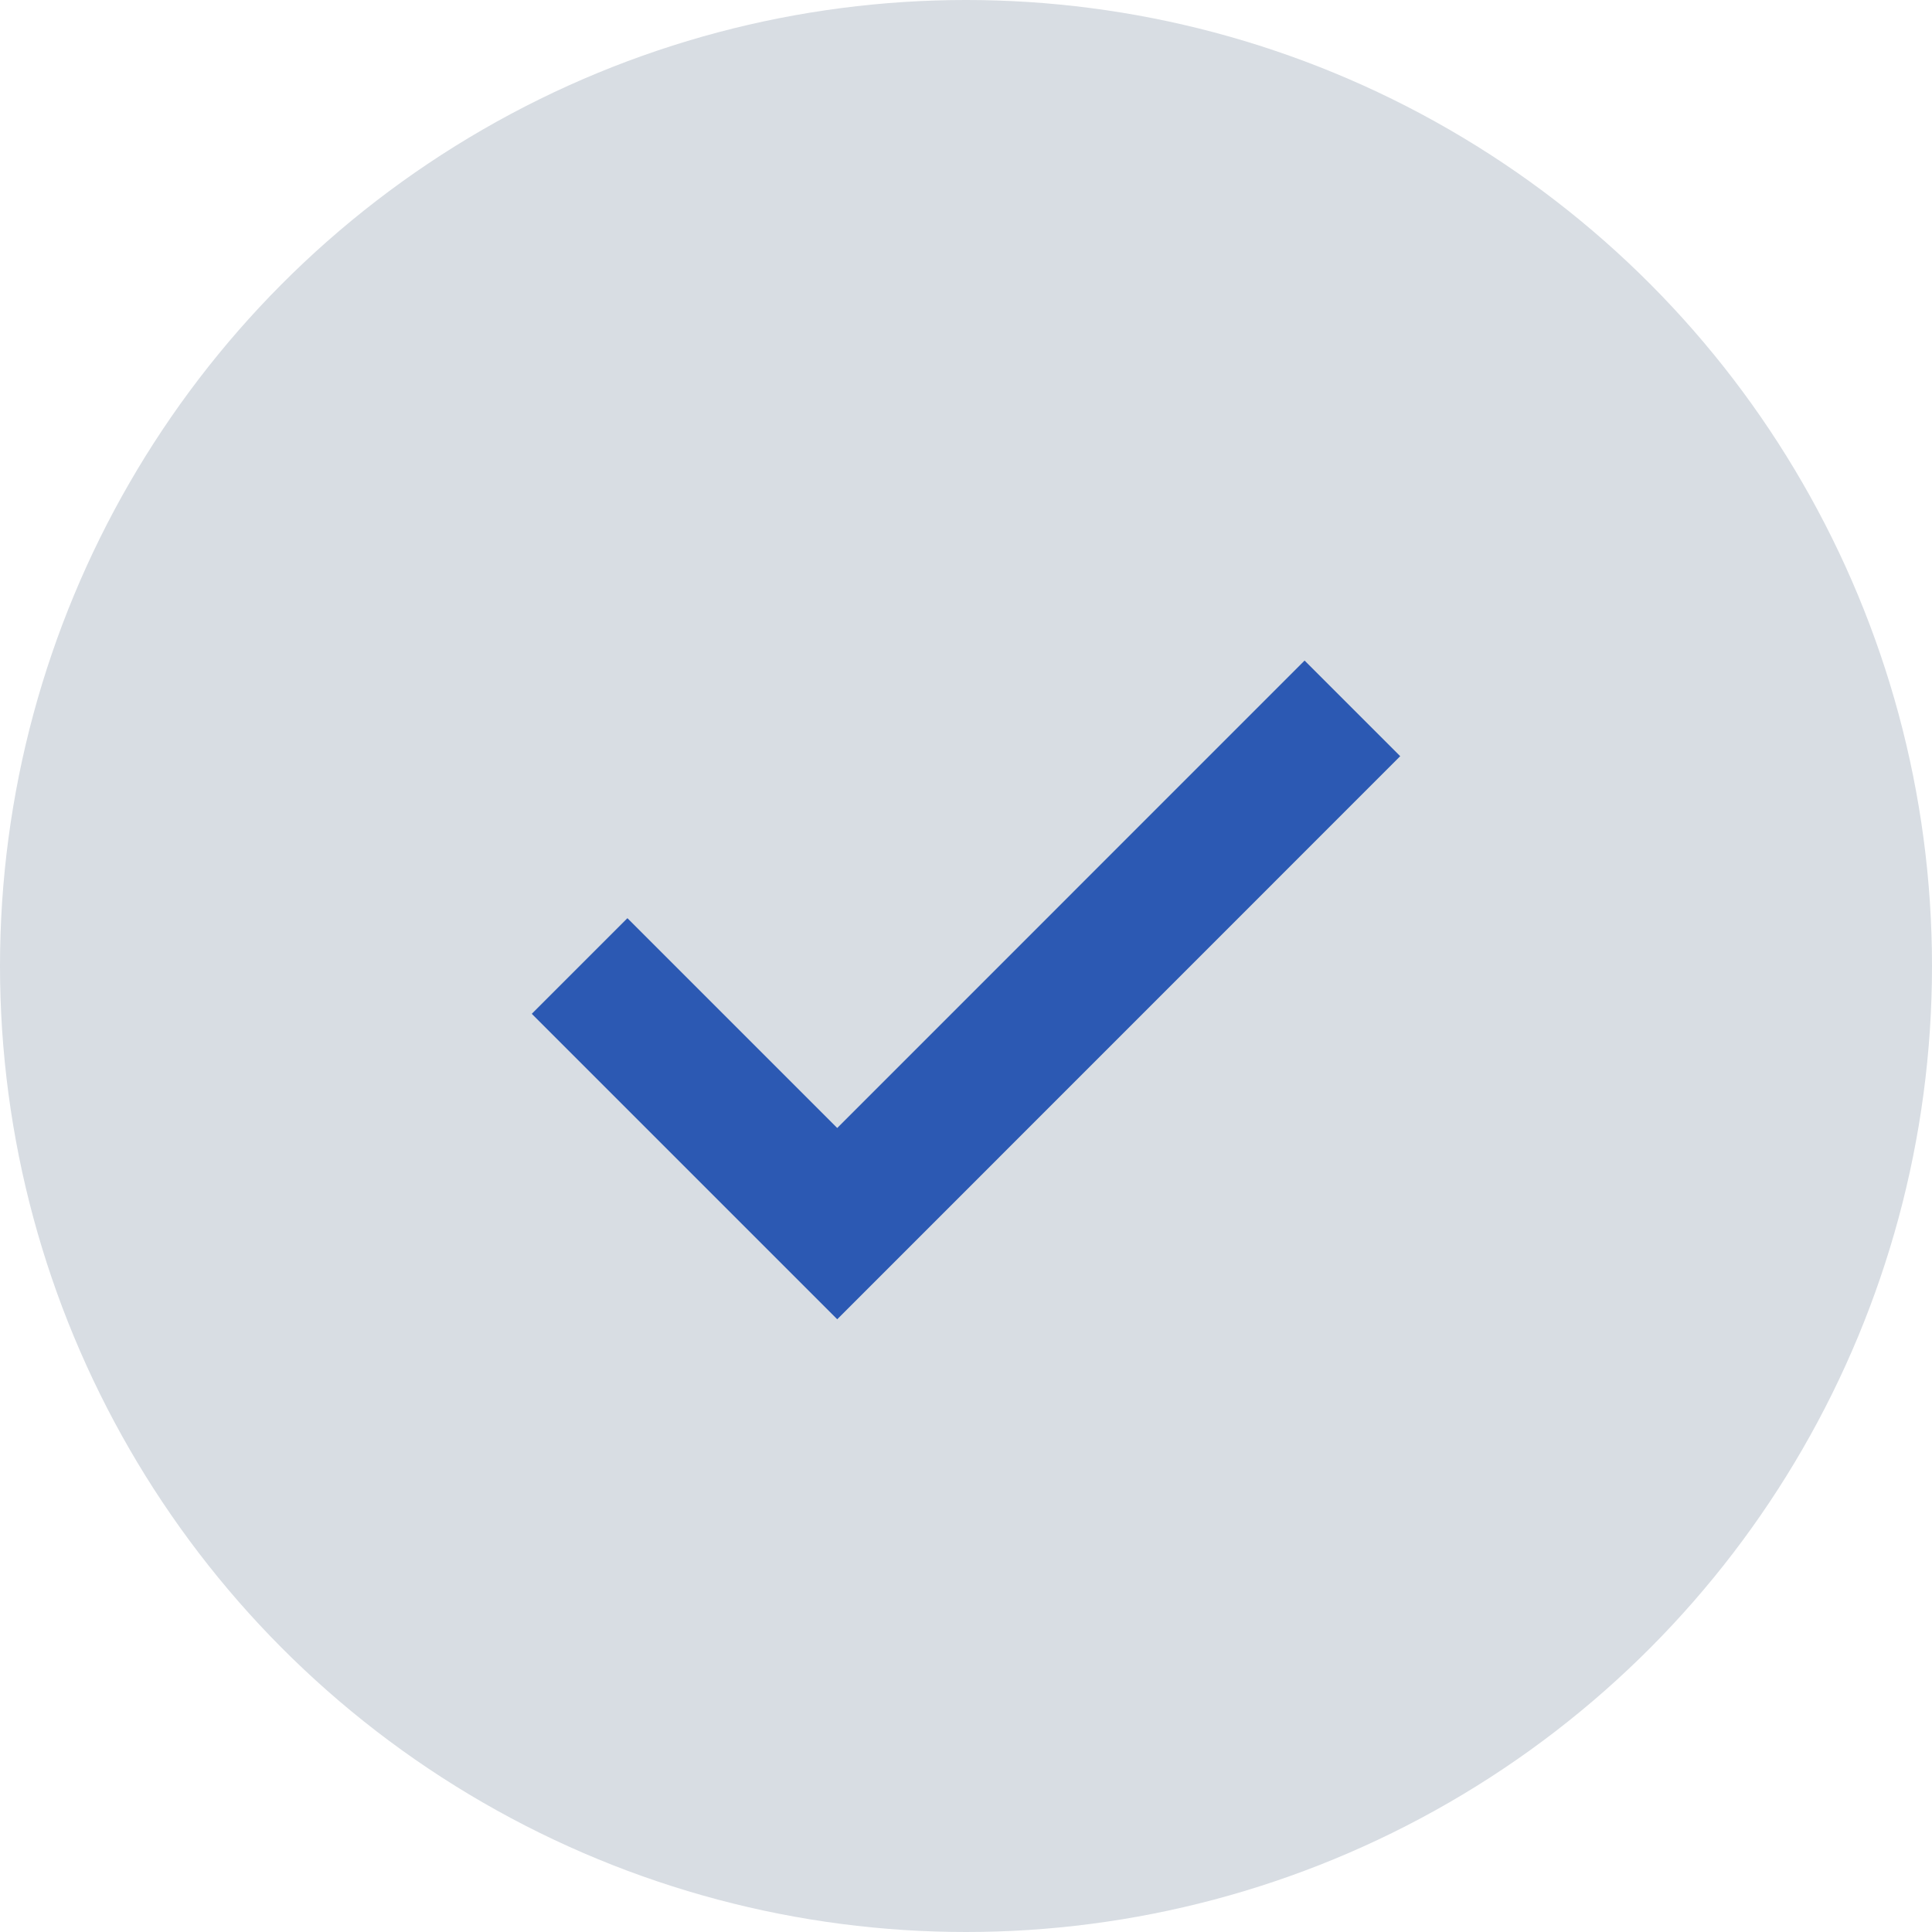
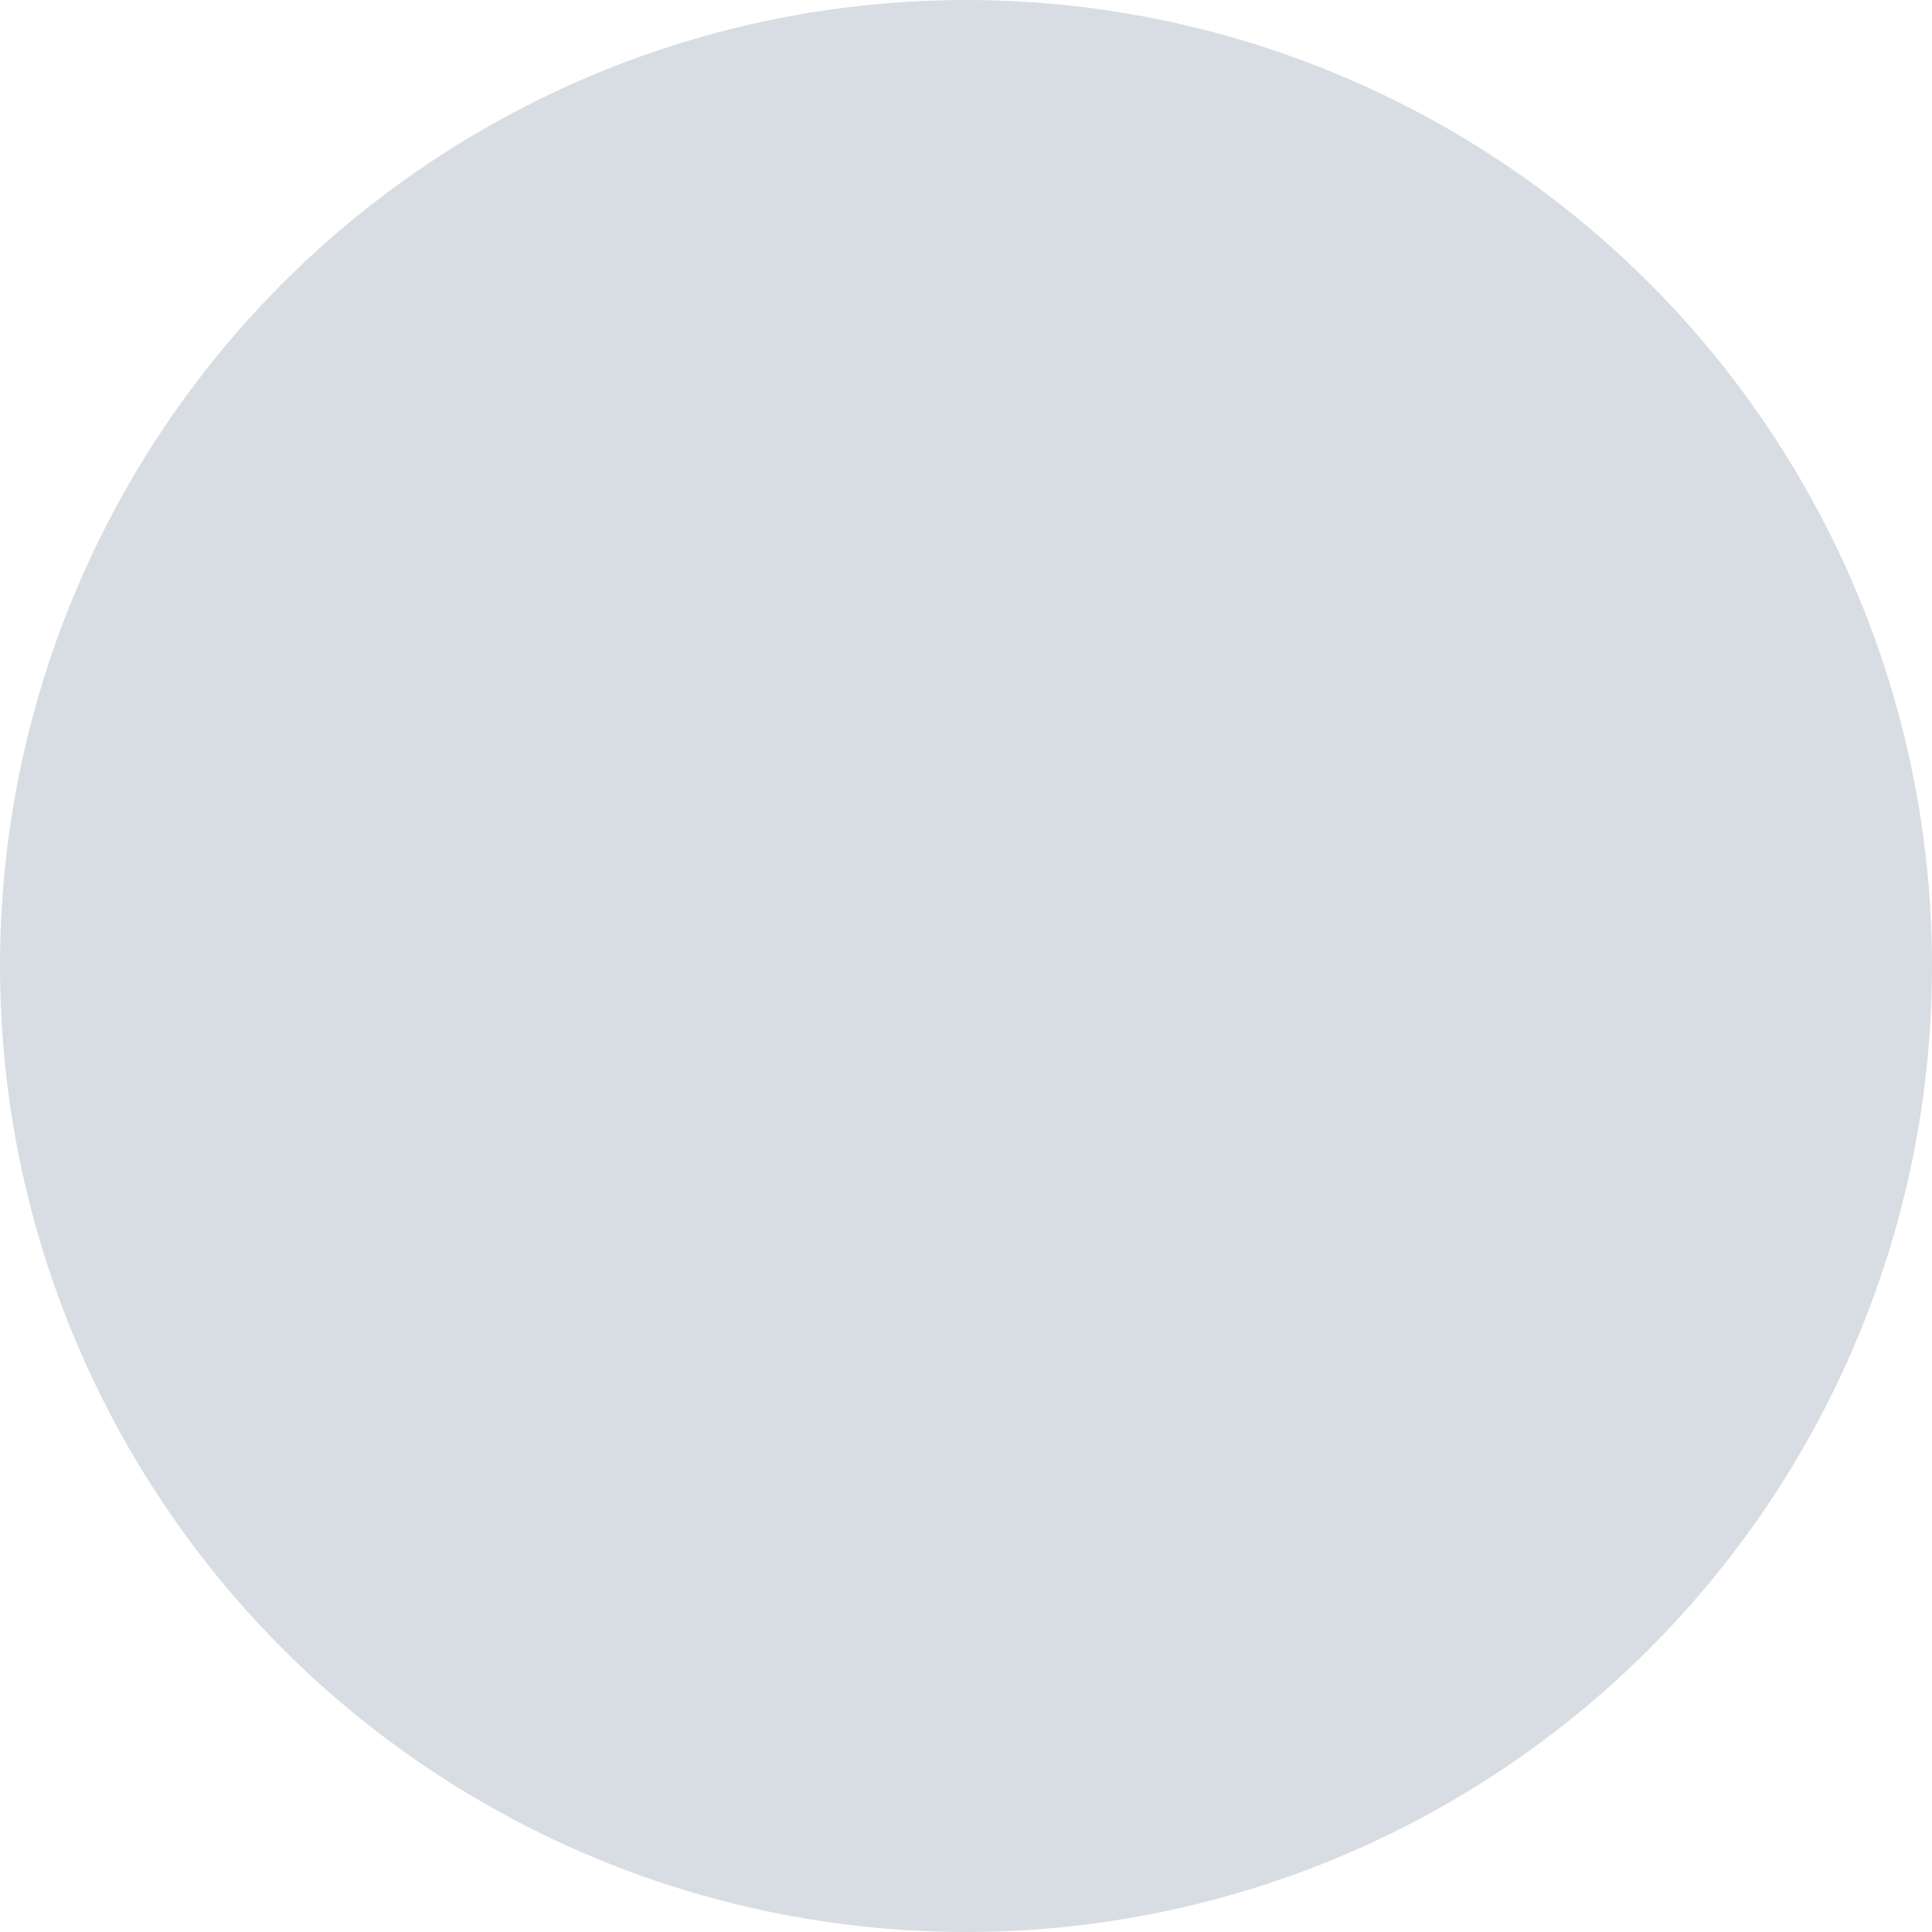
<svg xmlns="http://www.w3.org/2000/svg" fill="none" viewBox="0 0 20 20" height="20" width="20">
  <circle fill="#D8DDE3" r="10" cy="10" cx="10" />
-   <path stroke-width="1.4" stroke="#2C59B3" d="M6 10L8.667 12.667L14 7.333" />
</svg>